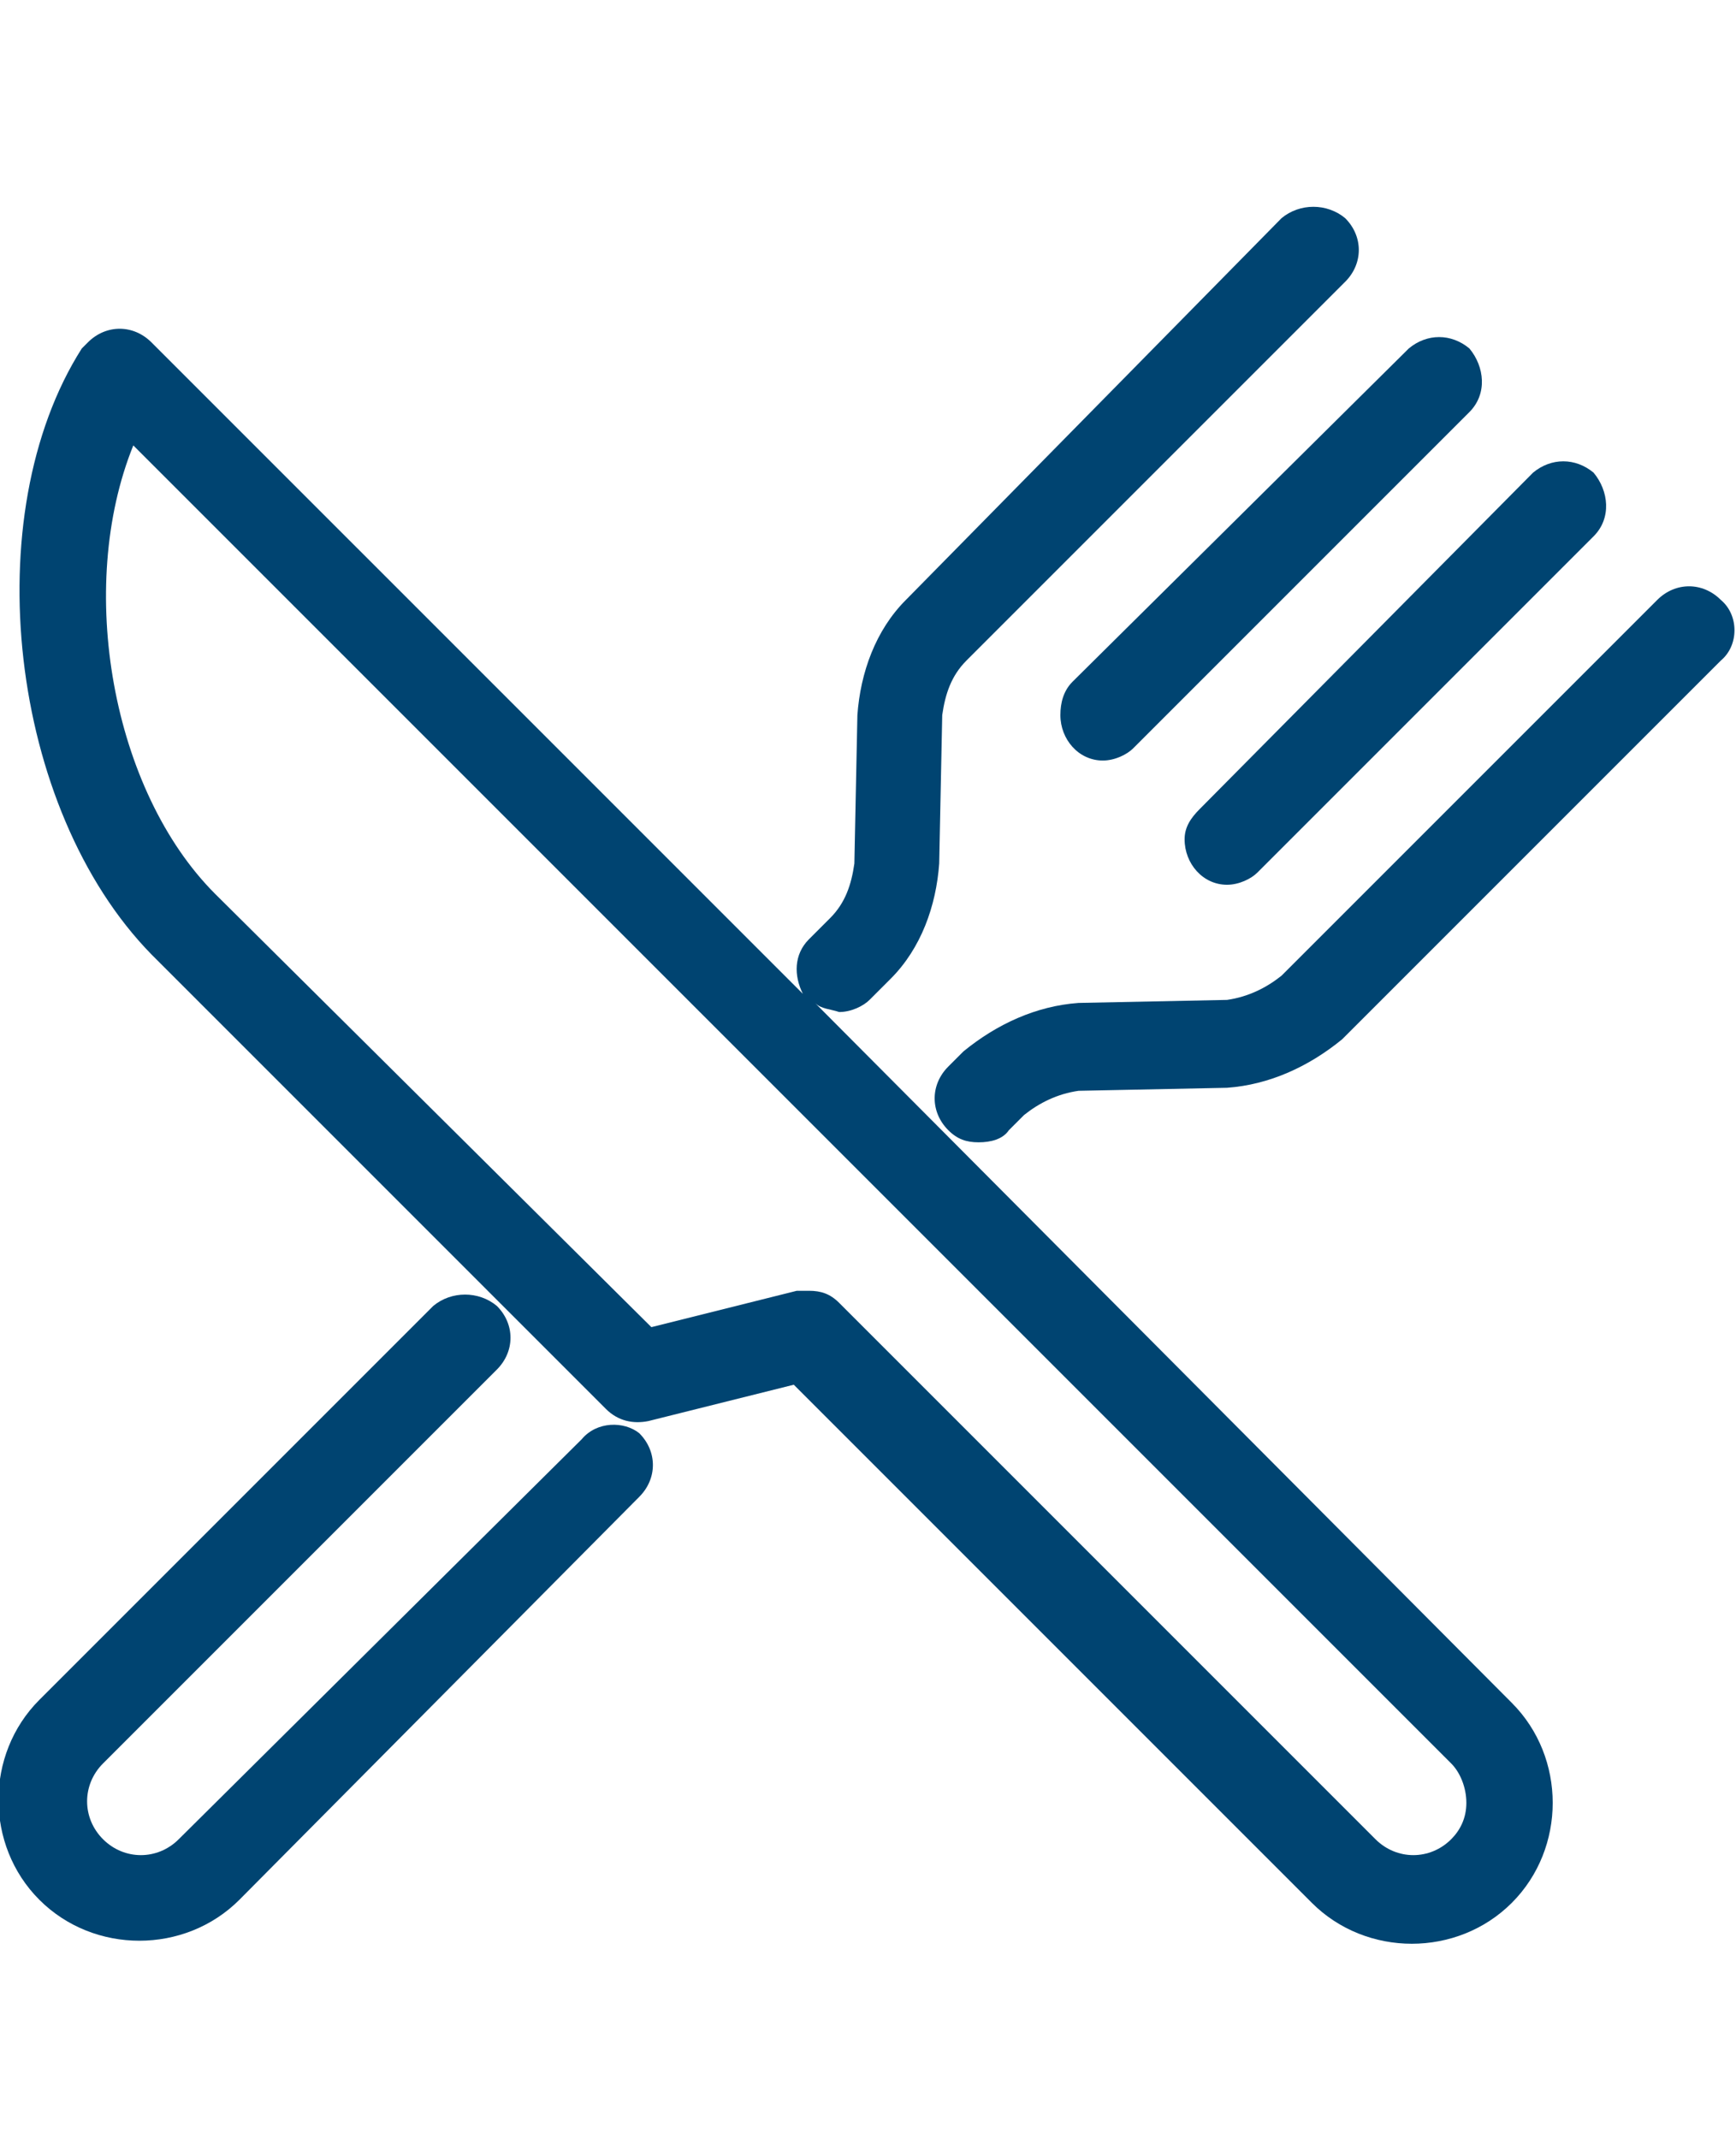
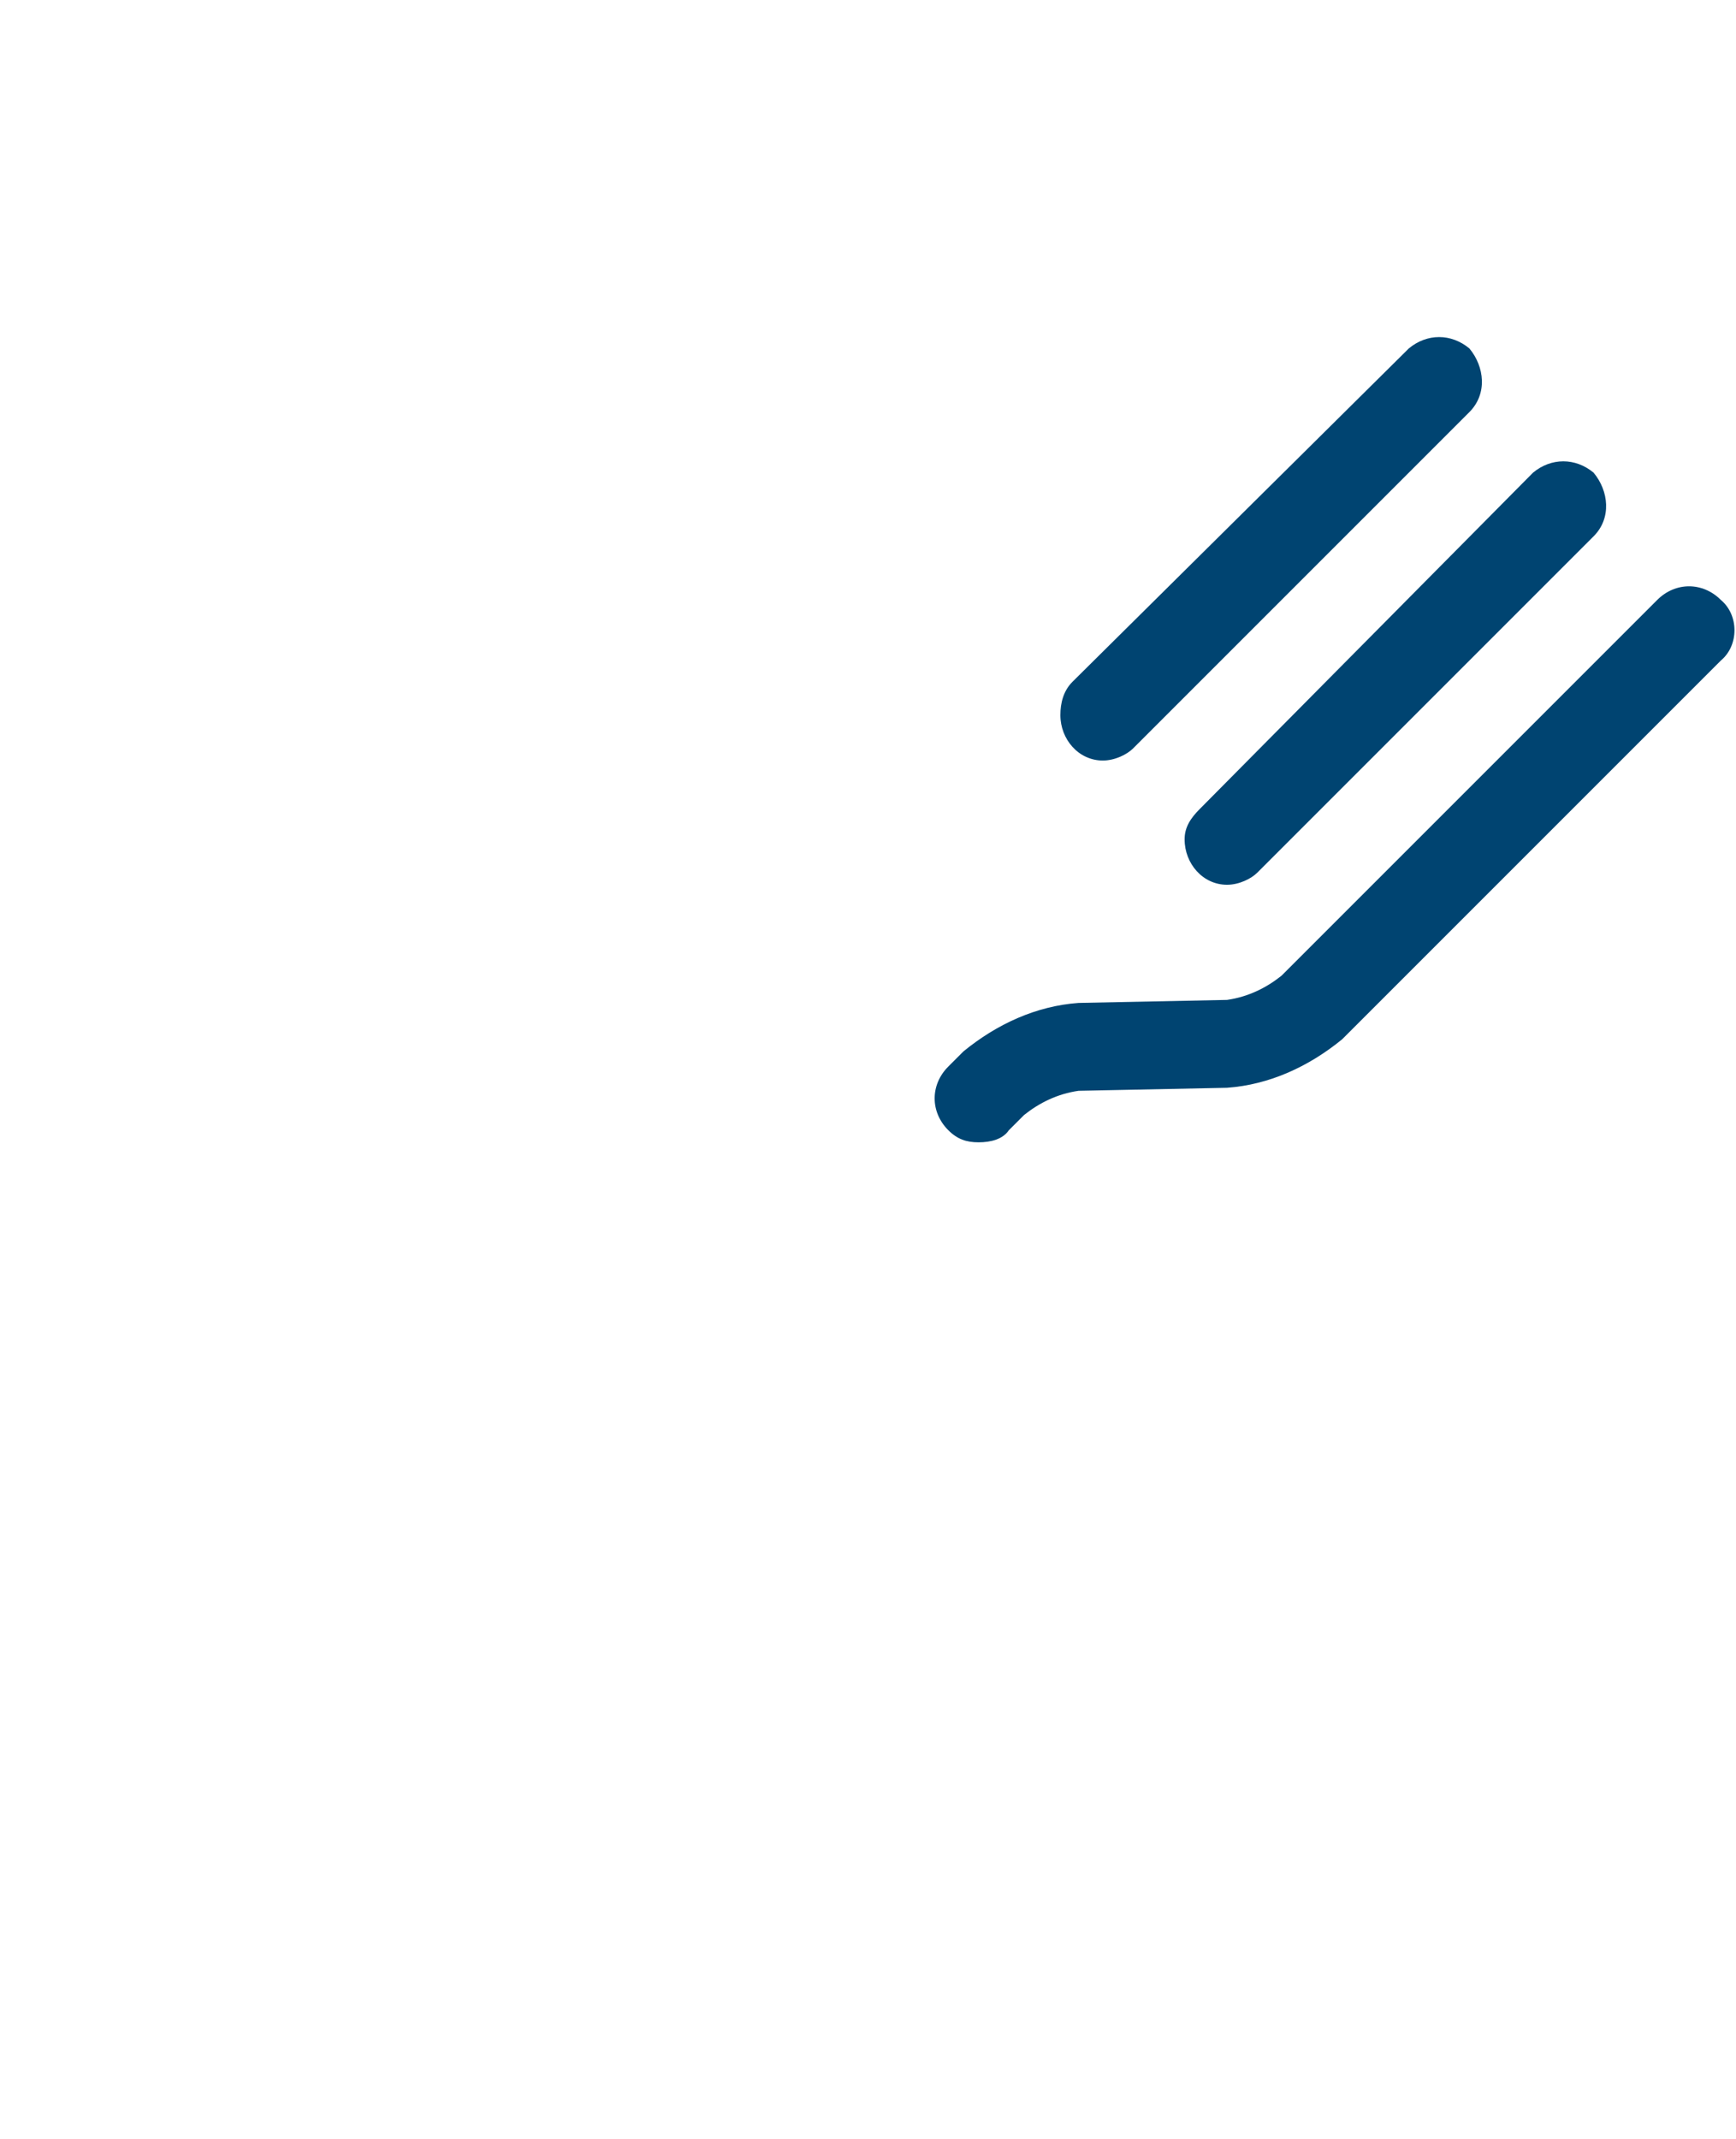
<svg xmlns="http://www.w3.org/2000/svg" version="1.1" id="レイヤー_1" x="0px" y="0px" viewBox="0 0 57.3 70.6" style="enable-background:new 0 0 57.3 70.6;" xml:space="preserve">
  <style type="text/css">
	.st0{fill:none;}
	.st1{fill:#004471;}
</style>
  <g>
-     <path class="st0" d="M4.2,13.5l44.2,44.2c1,1,1,2.5,0,3.5c-1,1-2.5,1-3.5,0l0,0L27.2,43.5c-0.1-0.1-0.3-0.2-0.5-0.2   c-0.1,0-0.1,0-0.2,0l-5.2,1.3L6.6,30C2.8,26.1,1.7,18.3,4.2,13.5" />
-     <path class="st1" d="M26.9,33.1c0.2,0.2,0.5,0.2,0.8,0.3c0.4,0,0.8-0.2,1-0.4l0.7-0.7c1-1,1.5-2.4,1.6-3.8l0.1-4.9   c0.1-0.7,0.3-1.3,0.8-1.8L44.4,9.3c0.6-0.6,0.6-1.5,0-2.1c-0.6-0.5-1.5-0.5-2.1,0L29.9,19.8c-1,1-1.5,2.4-1.6,3.8l-0.1,4.9   c-0.1,0.7-0.3,1.3-0.8,1.8l-0.7,0.7c-0.5,0.5-0.5,1.2-0.2,1.8L5,11.3c-0.6-0.6-1.5-0.6-2.1,0c-0.1,0.1-0.1,0.1-0.2,0.2   C-0.8,17,0.3,26.7,5,31.5l15,15l0,0c0.4,0.4,0.9,0.5,1.4,0.4l4.8-1.2l17.1,17.1c1.8,1.8,4.8,1.8,6.6,0c1.8-1.8,1.8-4.8,0-6.6   L26.9,33.1z M48.4,59.5c0,0.5-0.2,0.9-0.5,1.2c-0.7,0.7-1.8,0.7-2.5,0L27.7,43c-0.3-0.3-0.6-0.4-1-0.4c-0.1,0-0.2,0-0.4,0l-4.8,1.2   L7.1,29.5c-3.4-3.4-4.6-10.1-2.7-14.8l43.5,43.5C48.2,58.5,48.4,59,48.4,59.5" />
-     <path class="st1" d="M19.2,47.5L5.9,60.7c-0.7,0.7-1.8,0.7-2.5,0c-0.7-0.7-0.7-1.8,0-2.5c0,0,0,0,0,0l13-13c0.6-0.6,0.6-1.5,0-2.1   c-0.6-0.5-1.5-0.5-2.1,0l-13,13c-1.8,1.8-1.8,4.8,0,6.6s4.8,1.8,6.6,0l13.2-13.3c0.6-0.6,0.6-1.5,0-2.1   C20.6,46.9,19.7,46.9,19.2,47.5" />
    <path class="st1" d="M56.8,19.8c-0.6-0.6-1.5-0.6-2.1,0L42.3,32.2c-0.5,0.4-1.1,0.7-1.8,0.8l-4.9,0.1c-1.4,0.1-2.7,0.7-3.8,1.6   l-0.5,0.5c-0.6,0.6-0.6,1.5,0,2.1c0.3,0.3,0.6,0.4,1,0.4c0.4,0,0.8-0.1,1-0.4l0.5-0.5c0.5-0.4,1.1-0.7,1.8-0.8l4.9-0.1   c1.4-0.1,2.7-0.7,3.8-1.6l12.5-12.5C57.4,21.3,57.4,20.3,56.8,19.8" />
    <path class="st1" d="M35,23.6c0,0.8,0.6,1.5,1.4,1.5c0.4,0,0.8-0.2,1-0.4l11.1-11.1c0.6-0.6,0.5-1.5,0-2.1c-0.6-0.5-1.4-0.5-2,0   L35.4,22.5C35.1,22.8,35,23.2,35,23.6" />
    <path class="st1" d="M39.1,27.7c0,0.8,0.6,1.5,1.4,1.5c0.4,0,0.8-0.2,1-0.4l11.1-11.1c0.6-0.6,0.5-1.5,0-2.1c-0.6-0.5-1.4-0.5-2,0   L39.6,26.7C39.3,27,39.1,27.3,39.1,27.7z" />
  </g>
</svg>